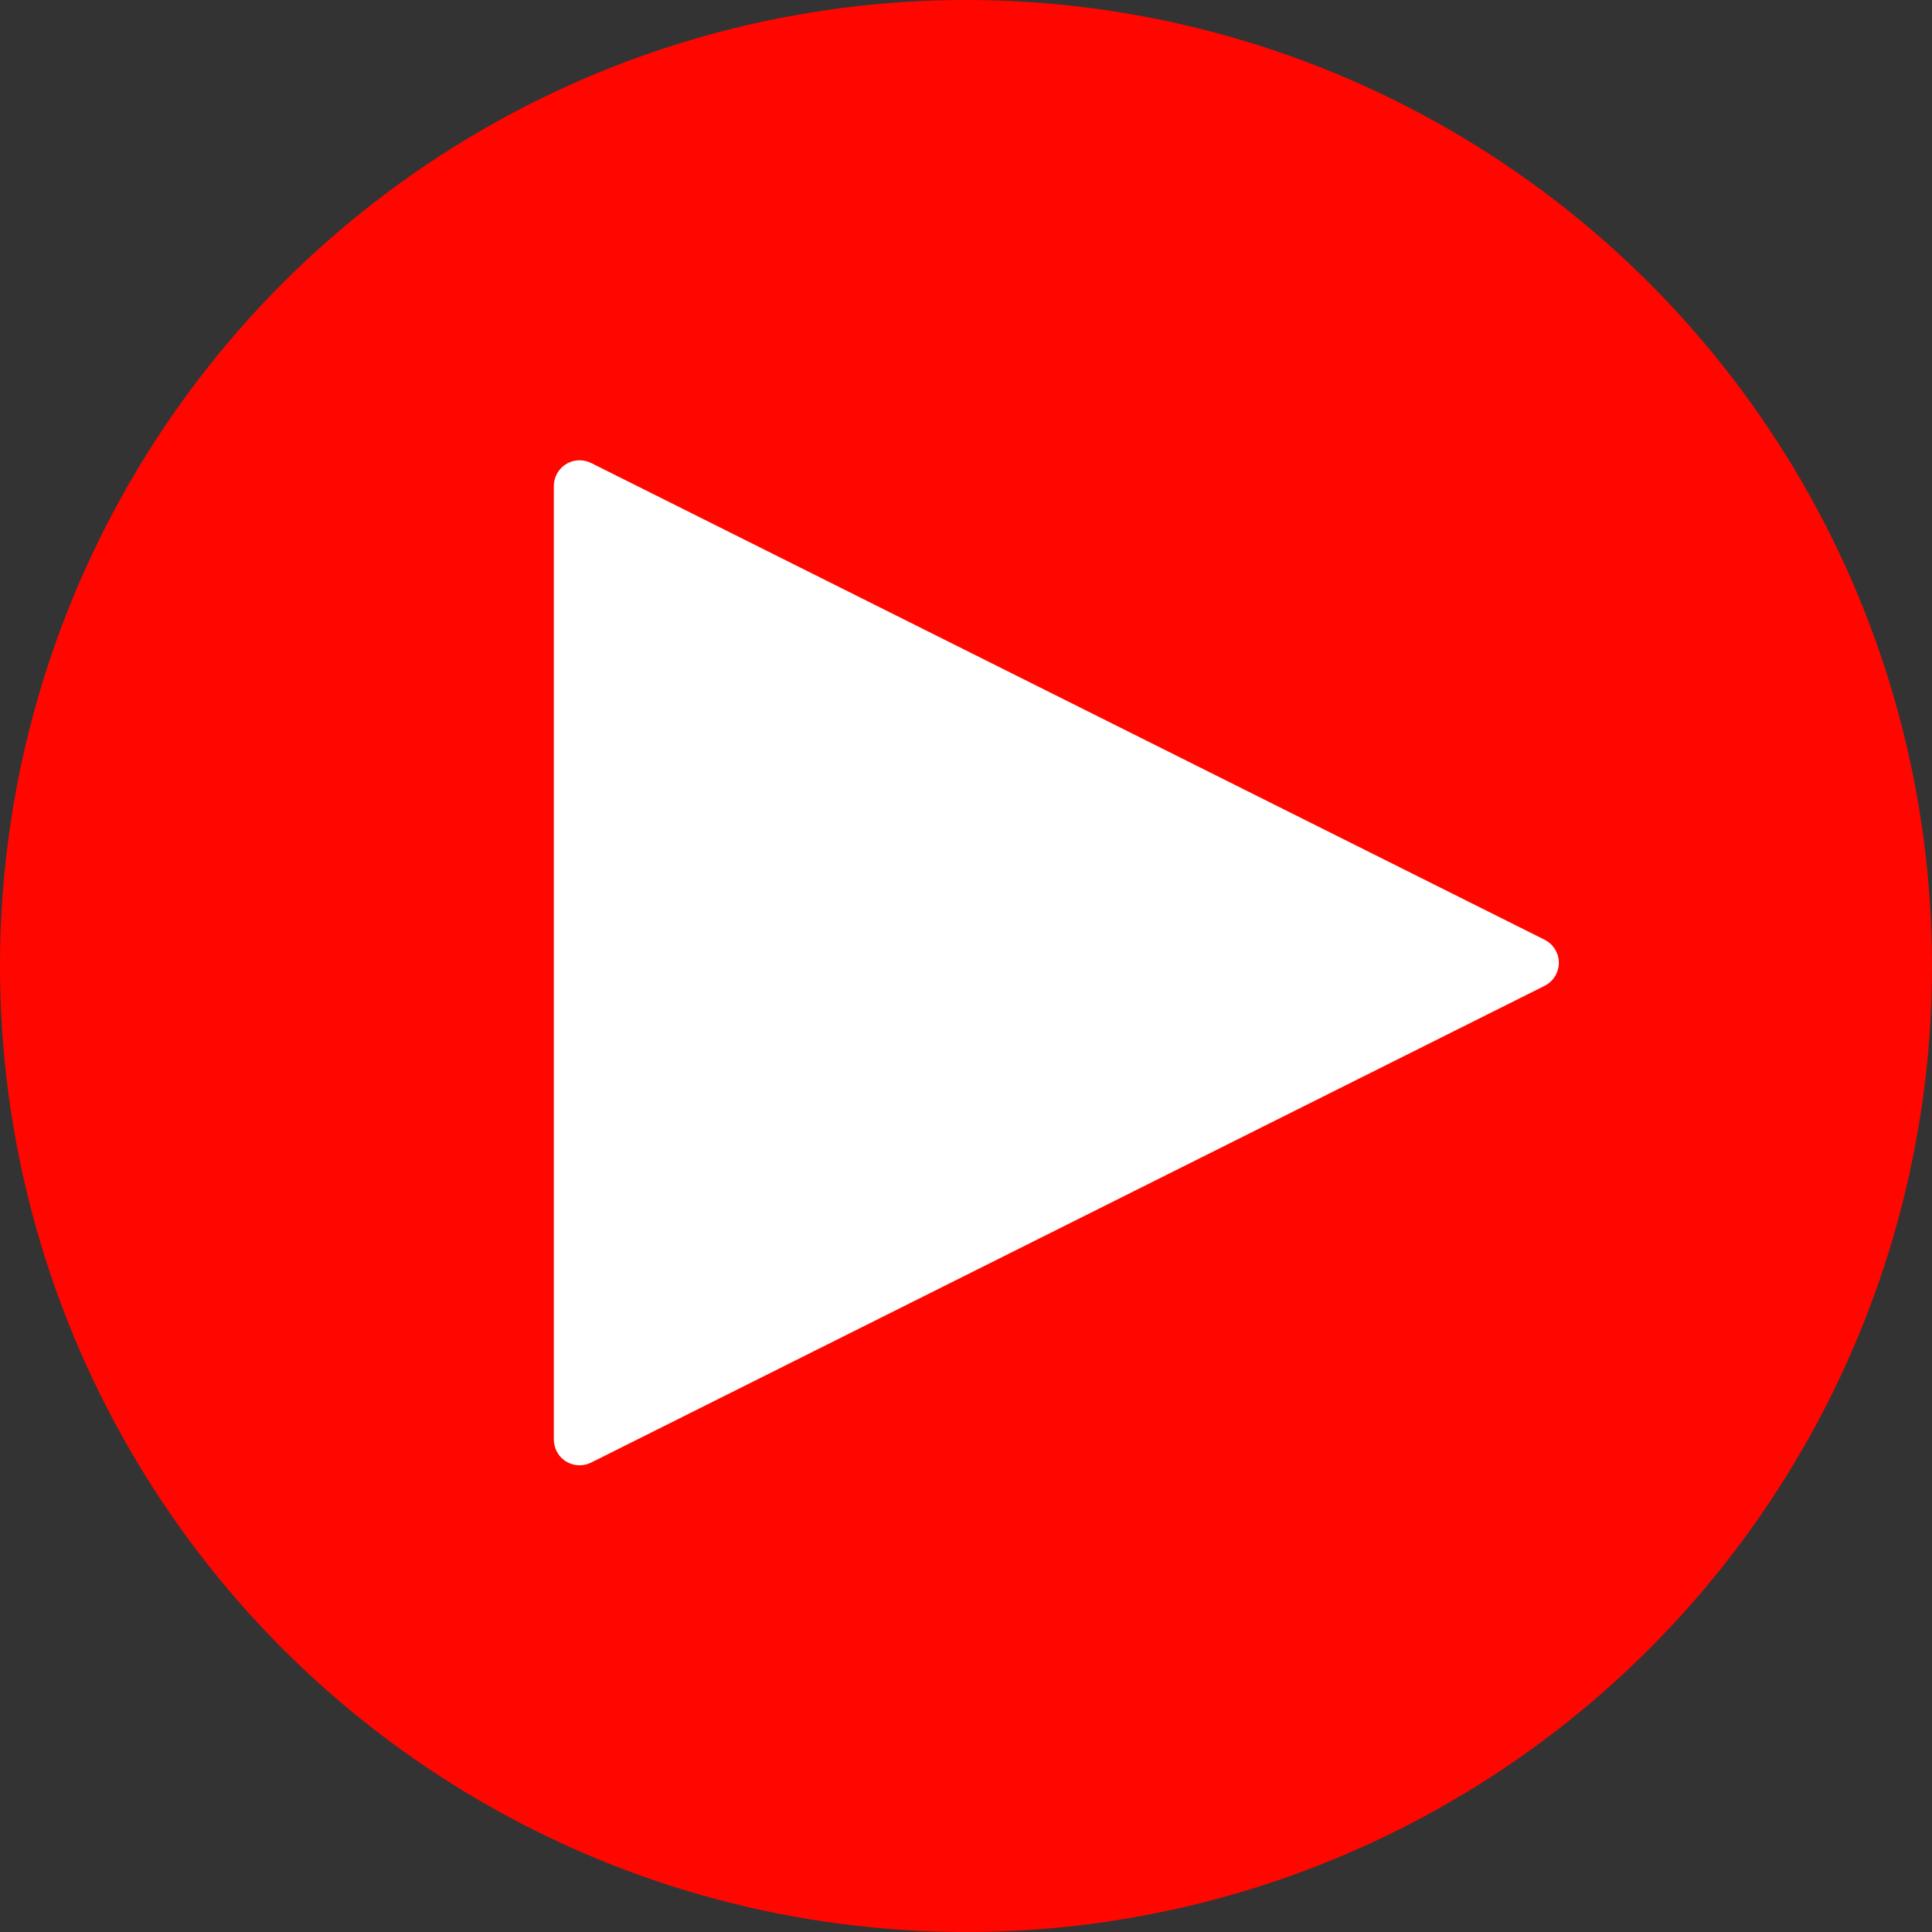
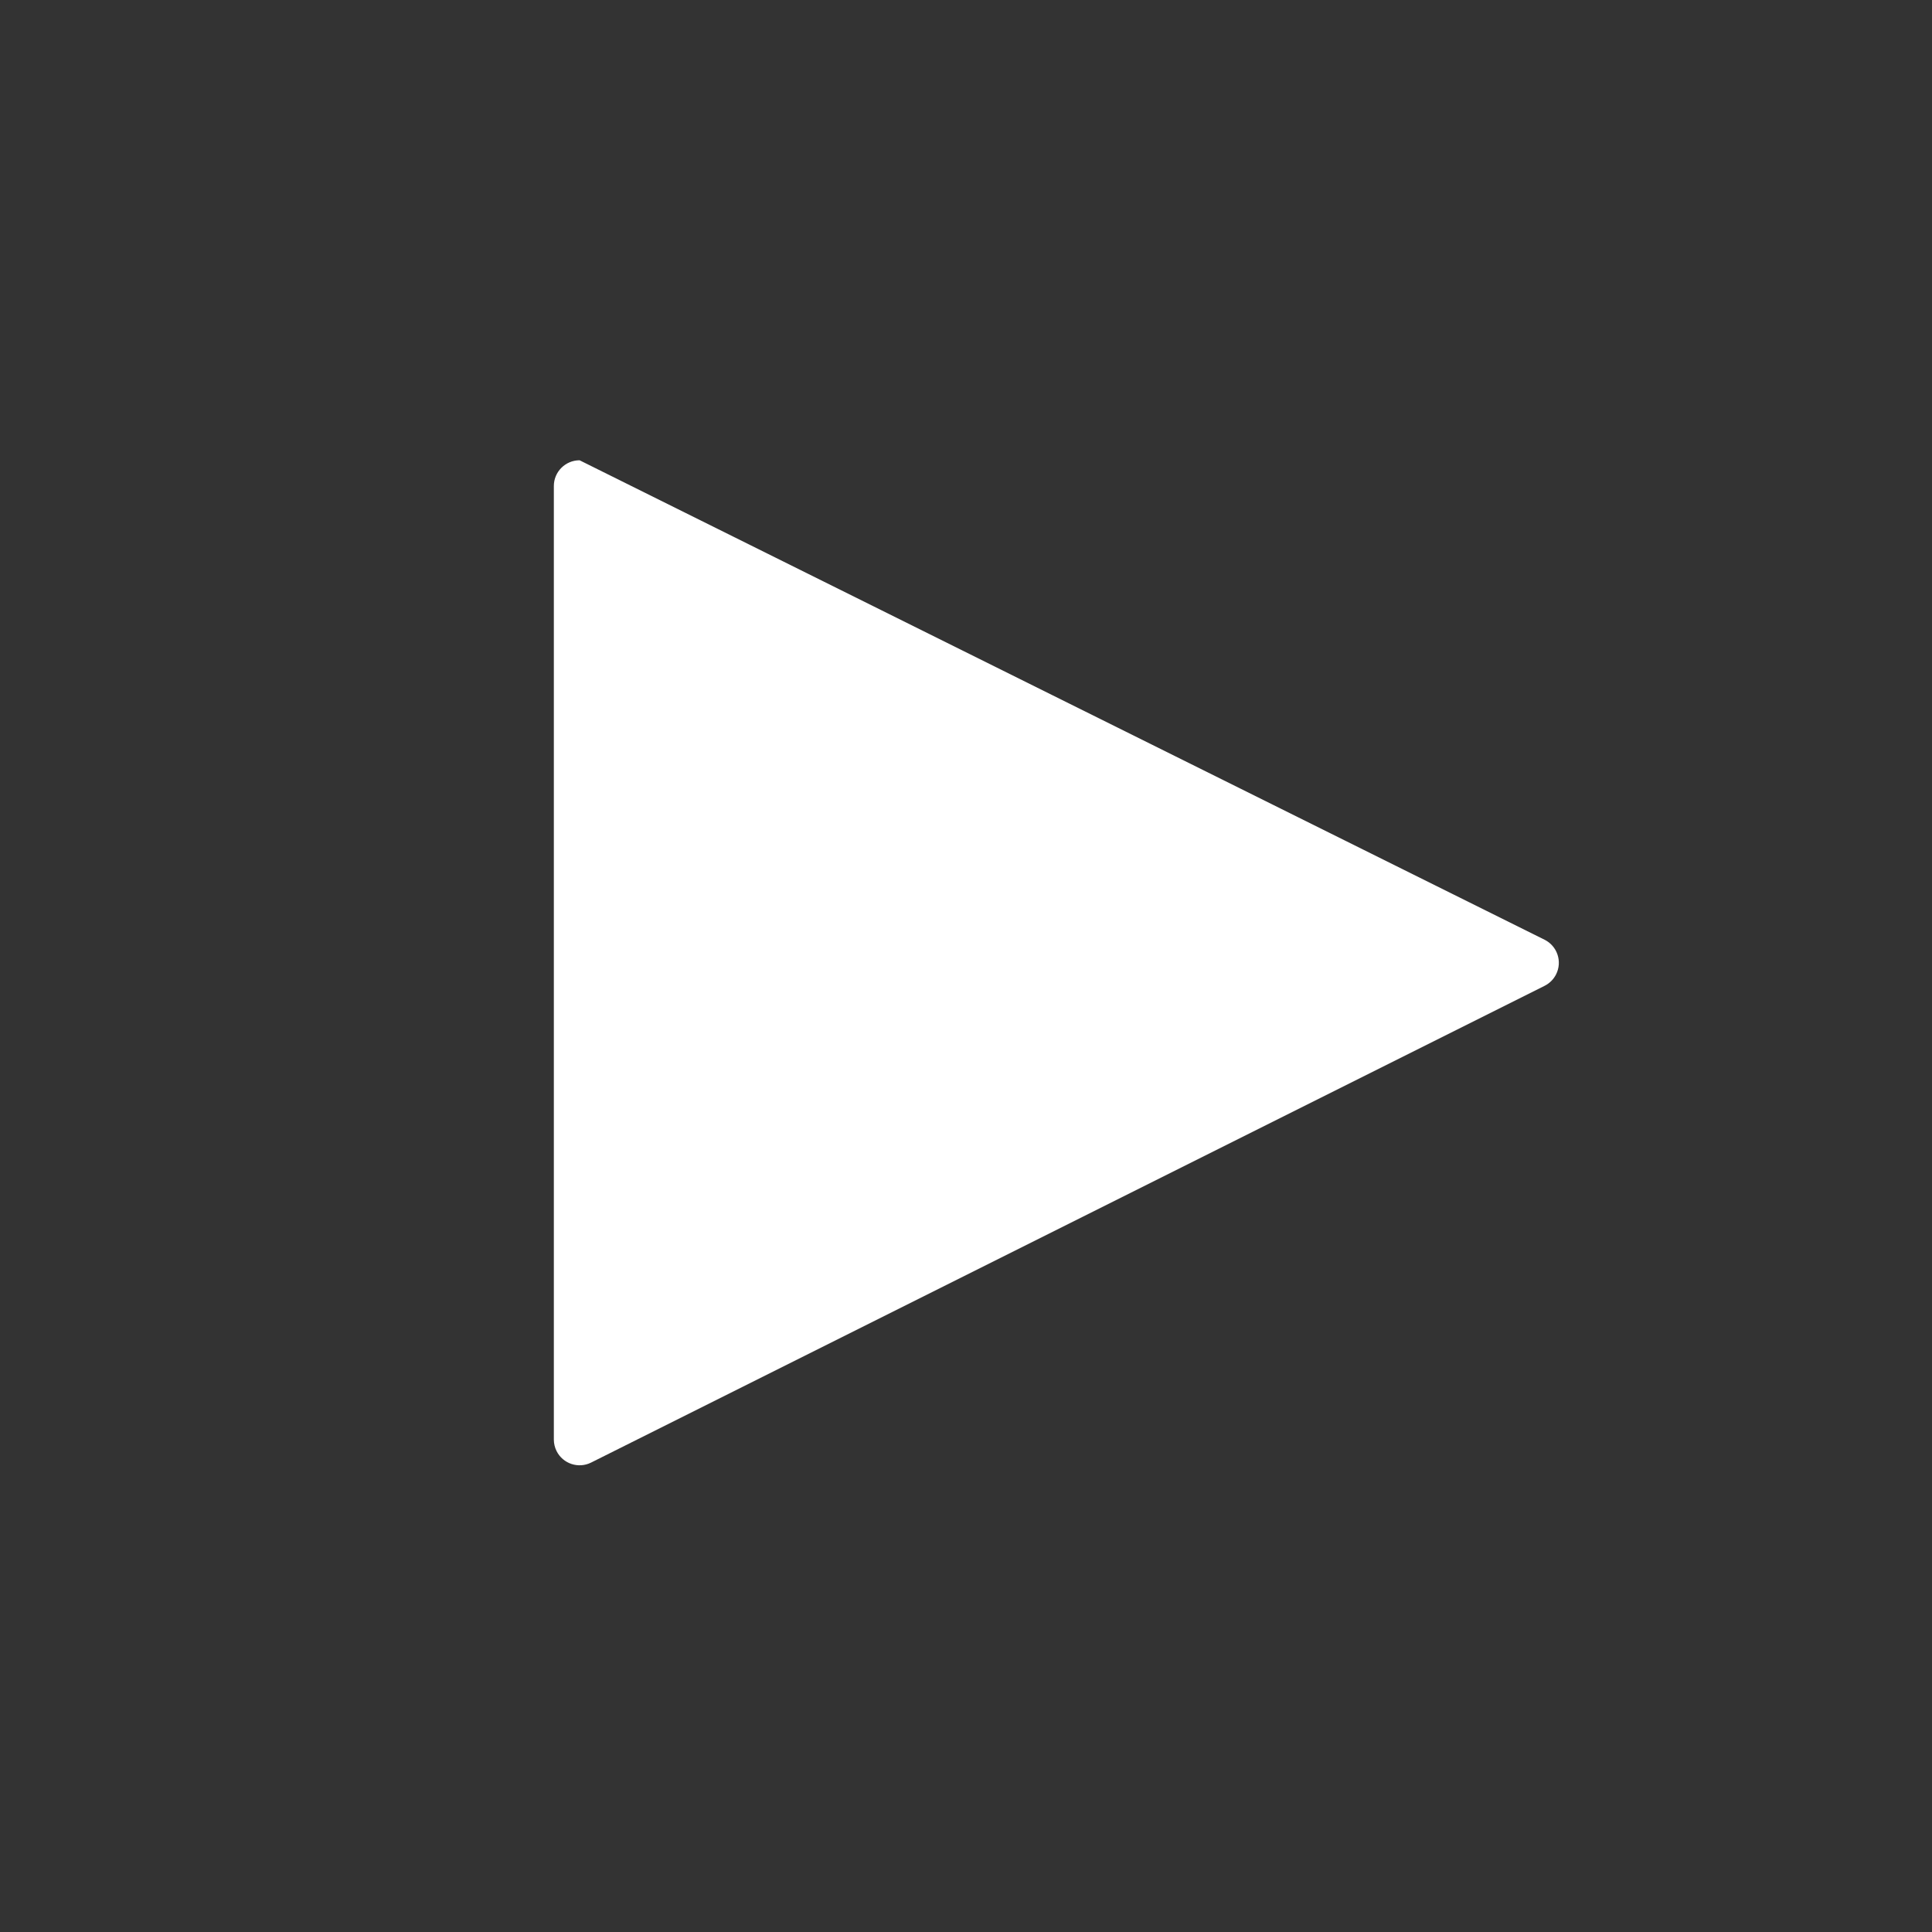
<svg xmlns="http://www.w3.org/2000/svg" width="300px" height="300px" viewBox="0 0 300 300" version="1.1">
  <rect x="0" y="0" width="300" height="300" fill="#333333" stroke="none" />
  <title>play_button</title>
  <desc>Created with Sketch.</desc>
  <g id="Page-1" stroke="none" stroke-width="1" fill="none" fill-rule="evenodd">
-     <circle id="Oval" fill="#FF0700" cx="150" cy="150" r="150" />
-     <path d="M170.078,76.155 L244.106,224.211 C245.094,226.187 244.293,228.59 242.317,229.578 C241.761,229.855 241.149,230 240.528,230 L92.472,230 C90.263,230 88.472,228.209 88.472,226 C88.472,225.379 88.617,224.767 88.894,224.211 L162.922,76.155 C163.91,74.18 166.313,73.379 168.289,74.367 C169.063,74.754 169.691,75.381 170.078,76.155 Z" id="Triangle" fill="#FFFFFF" transform="translate(166.5, 149.5) rotate(90) translate(-166.5, -149.5) " />
+     <path d="M170.078,76.155 L244.106,224.211 C245.094,226.187 244.293,228.59 242.317,229.578 C241.761,229.855 241.149,230 240.528,230 L92.472,230 C90.263,230 88.472,228.209 88.472,226 L162.922,76.155 C163.91,74.18 166.313,73.379 168.289,74.367 C169.063,74.754 169.691,75.381 170.078,76.155 Z" id="Triangle" fill="#FFFFFF" transform="translate(166.5, 149.5) rotate(90) translate(-166.5, -149.5) " />
  </g>
</svg>